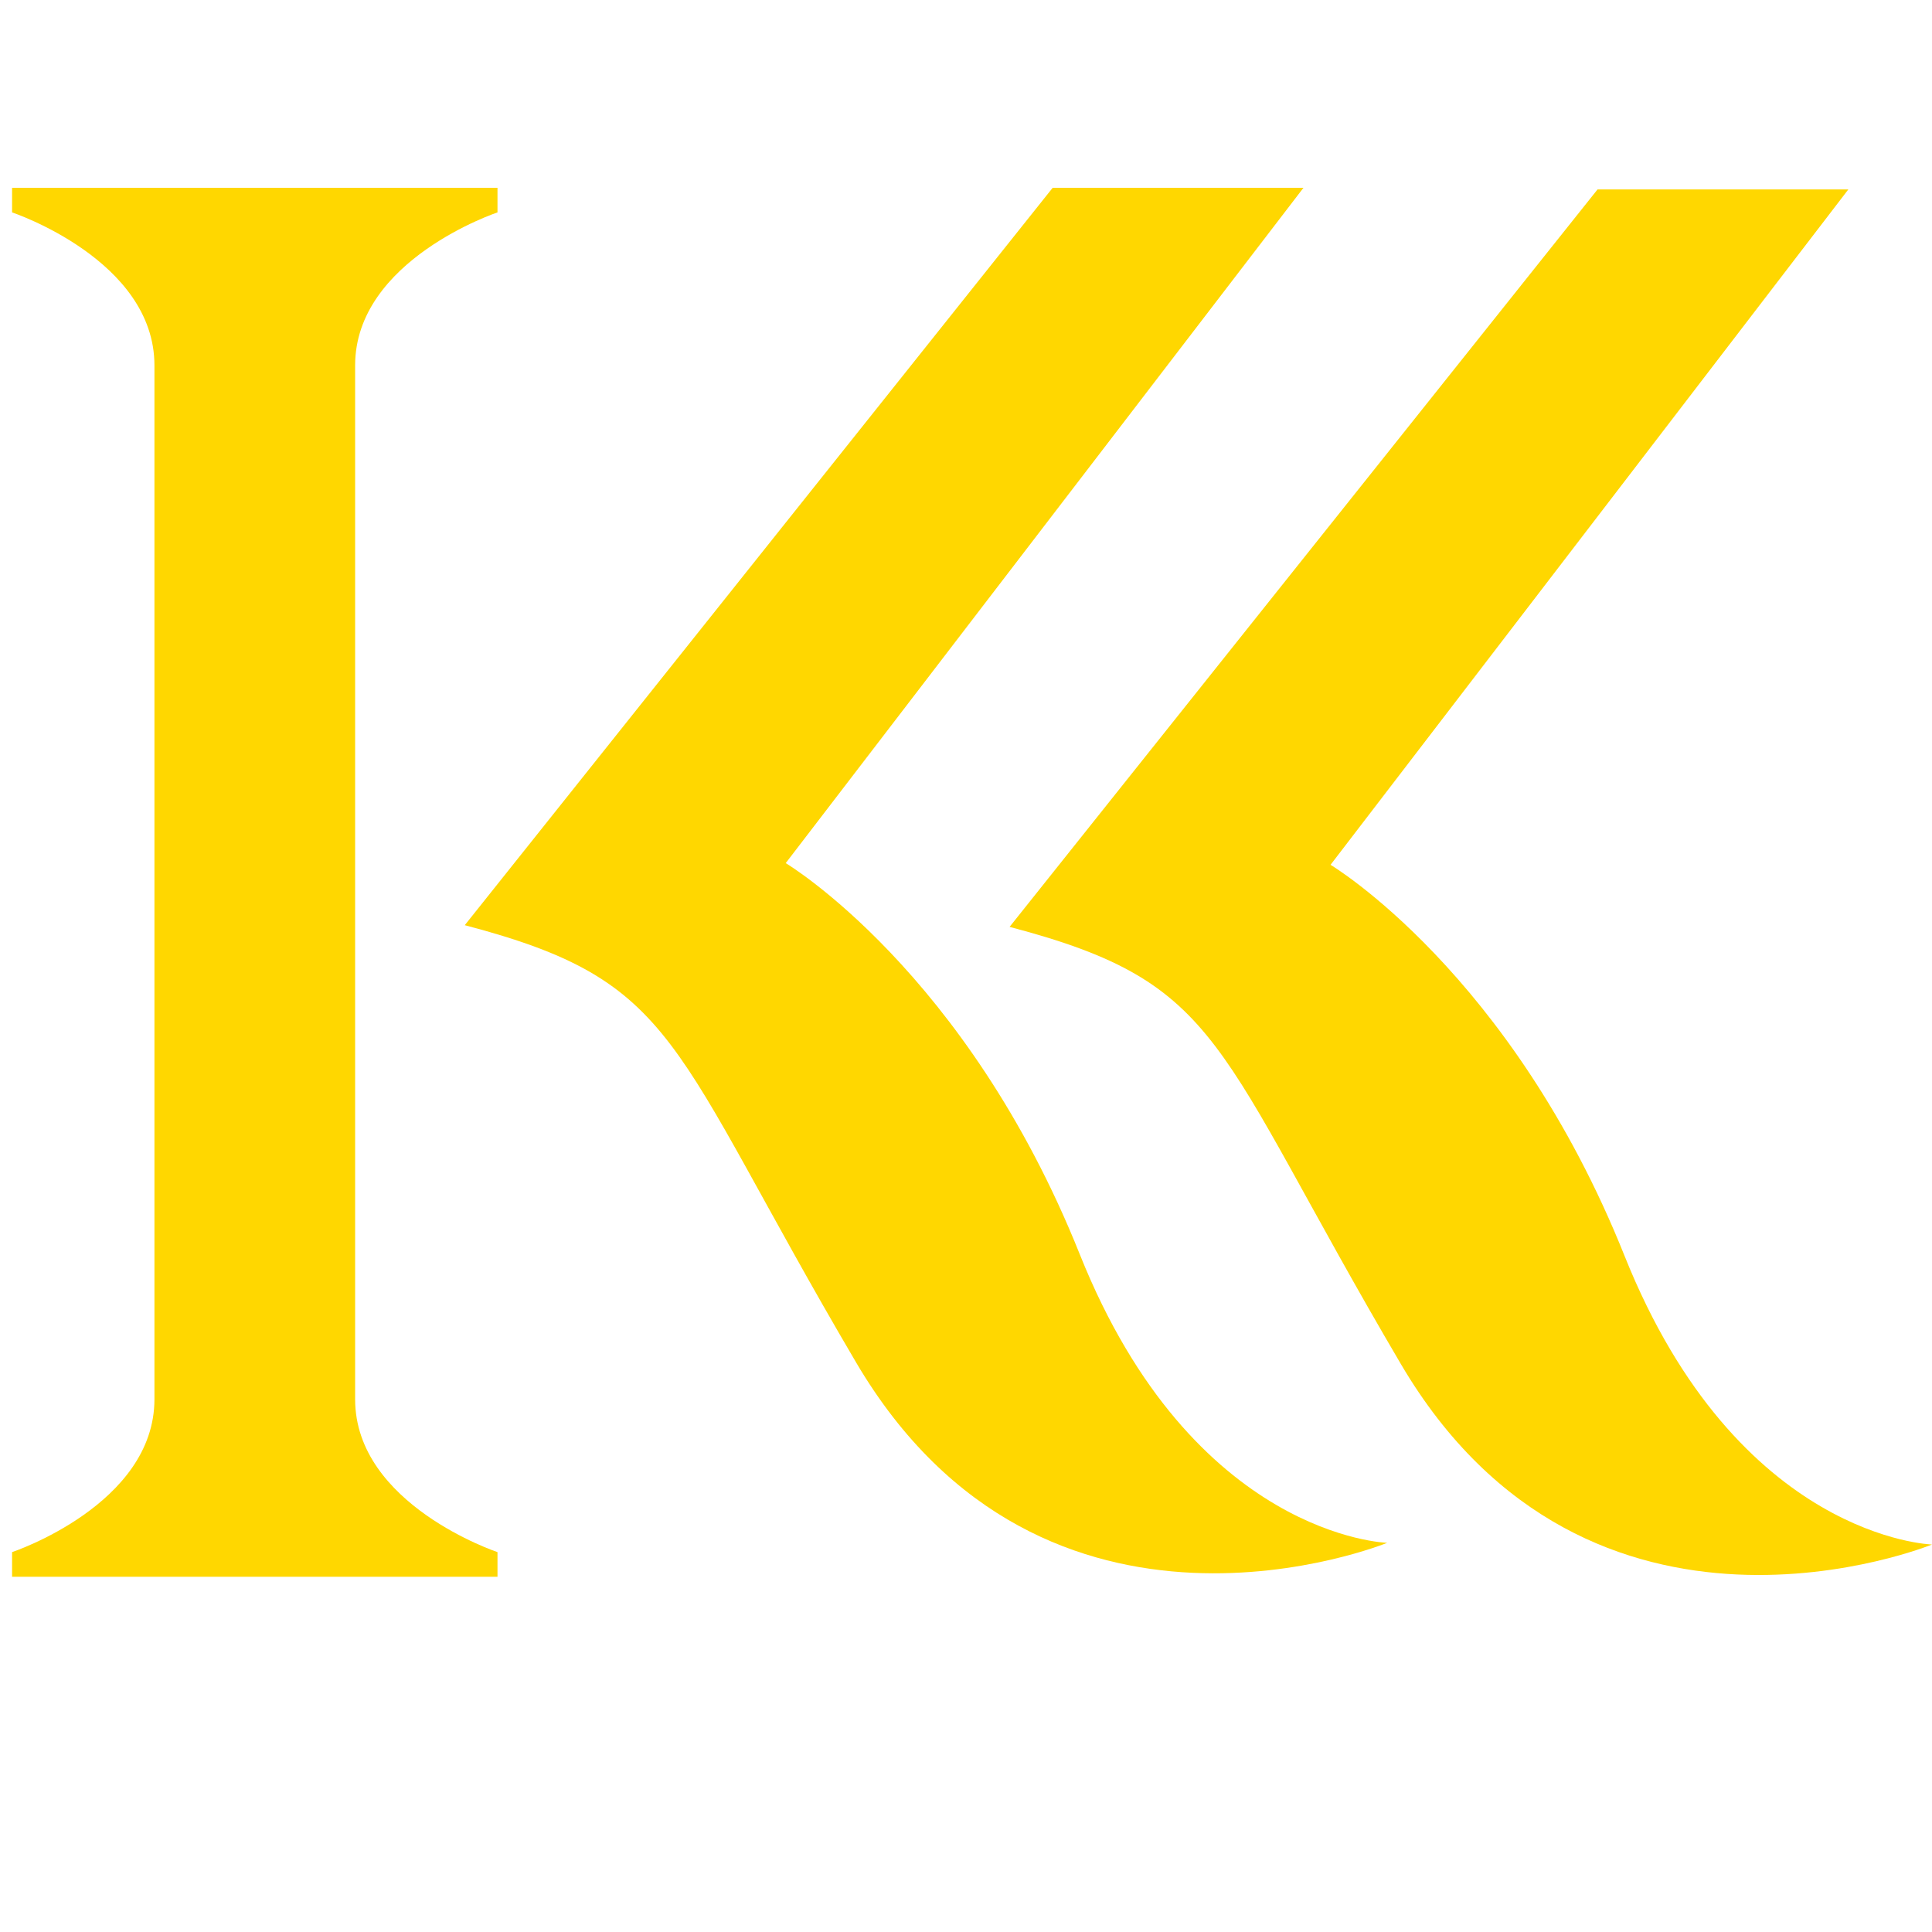
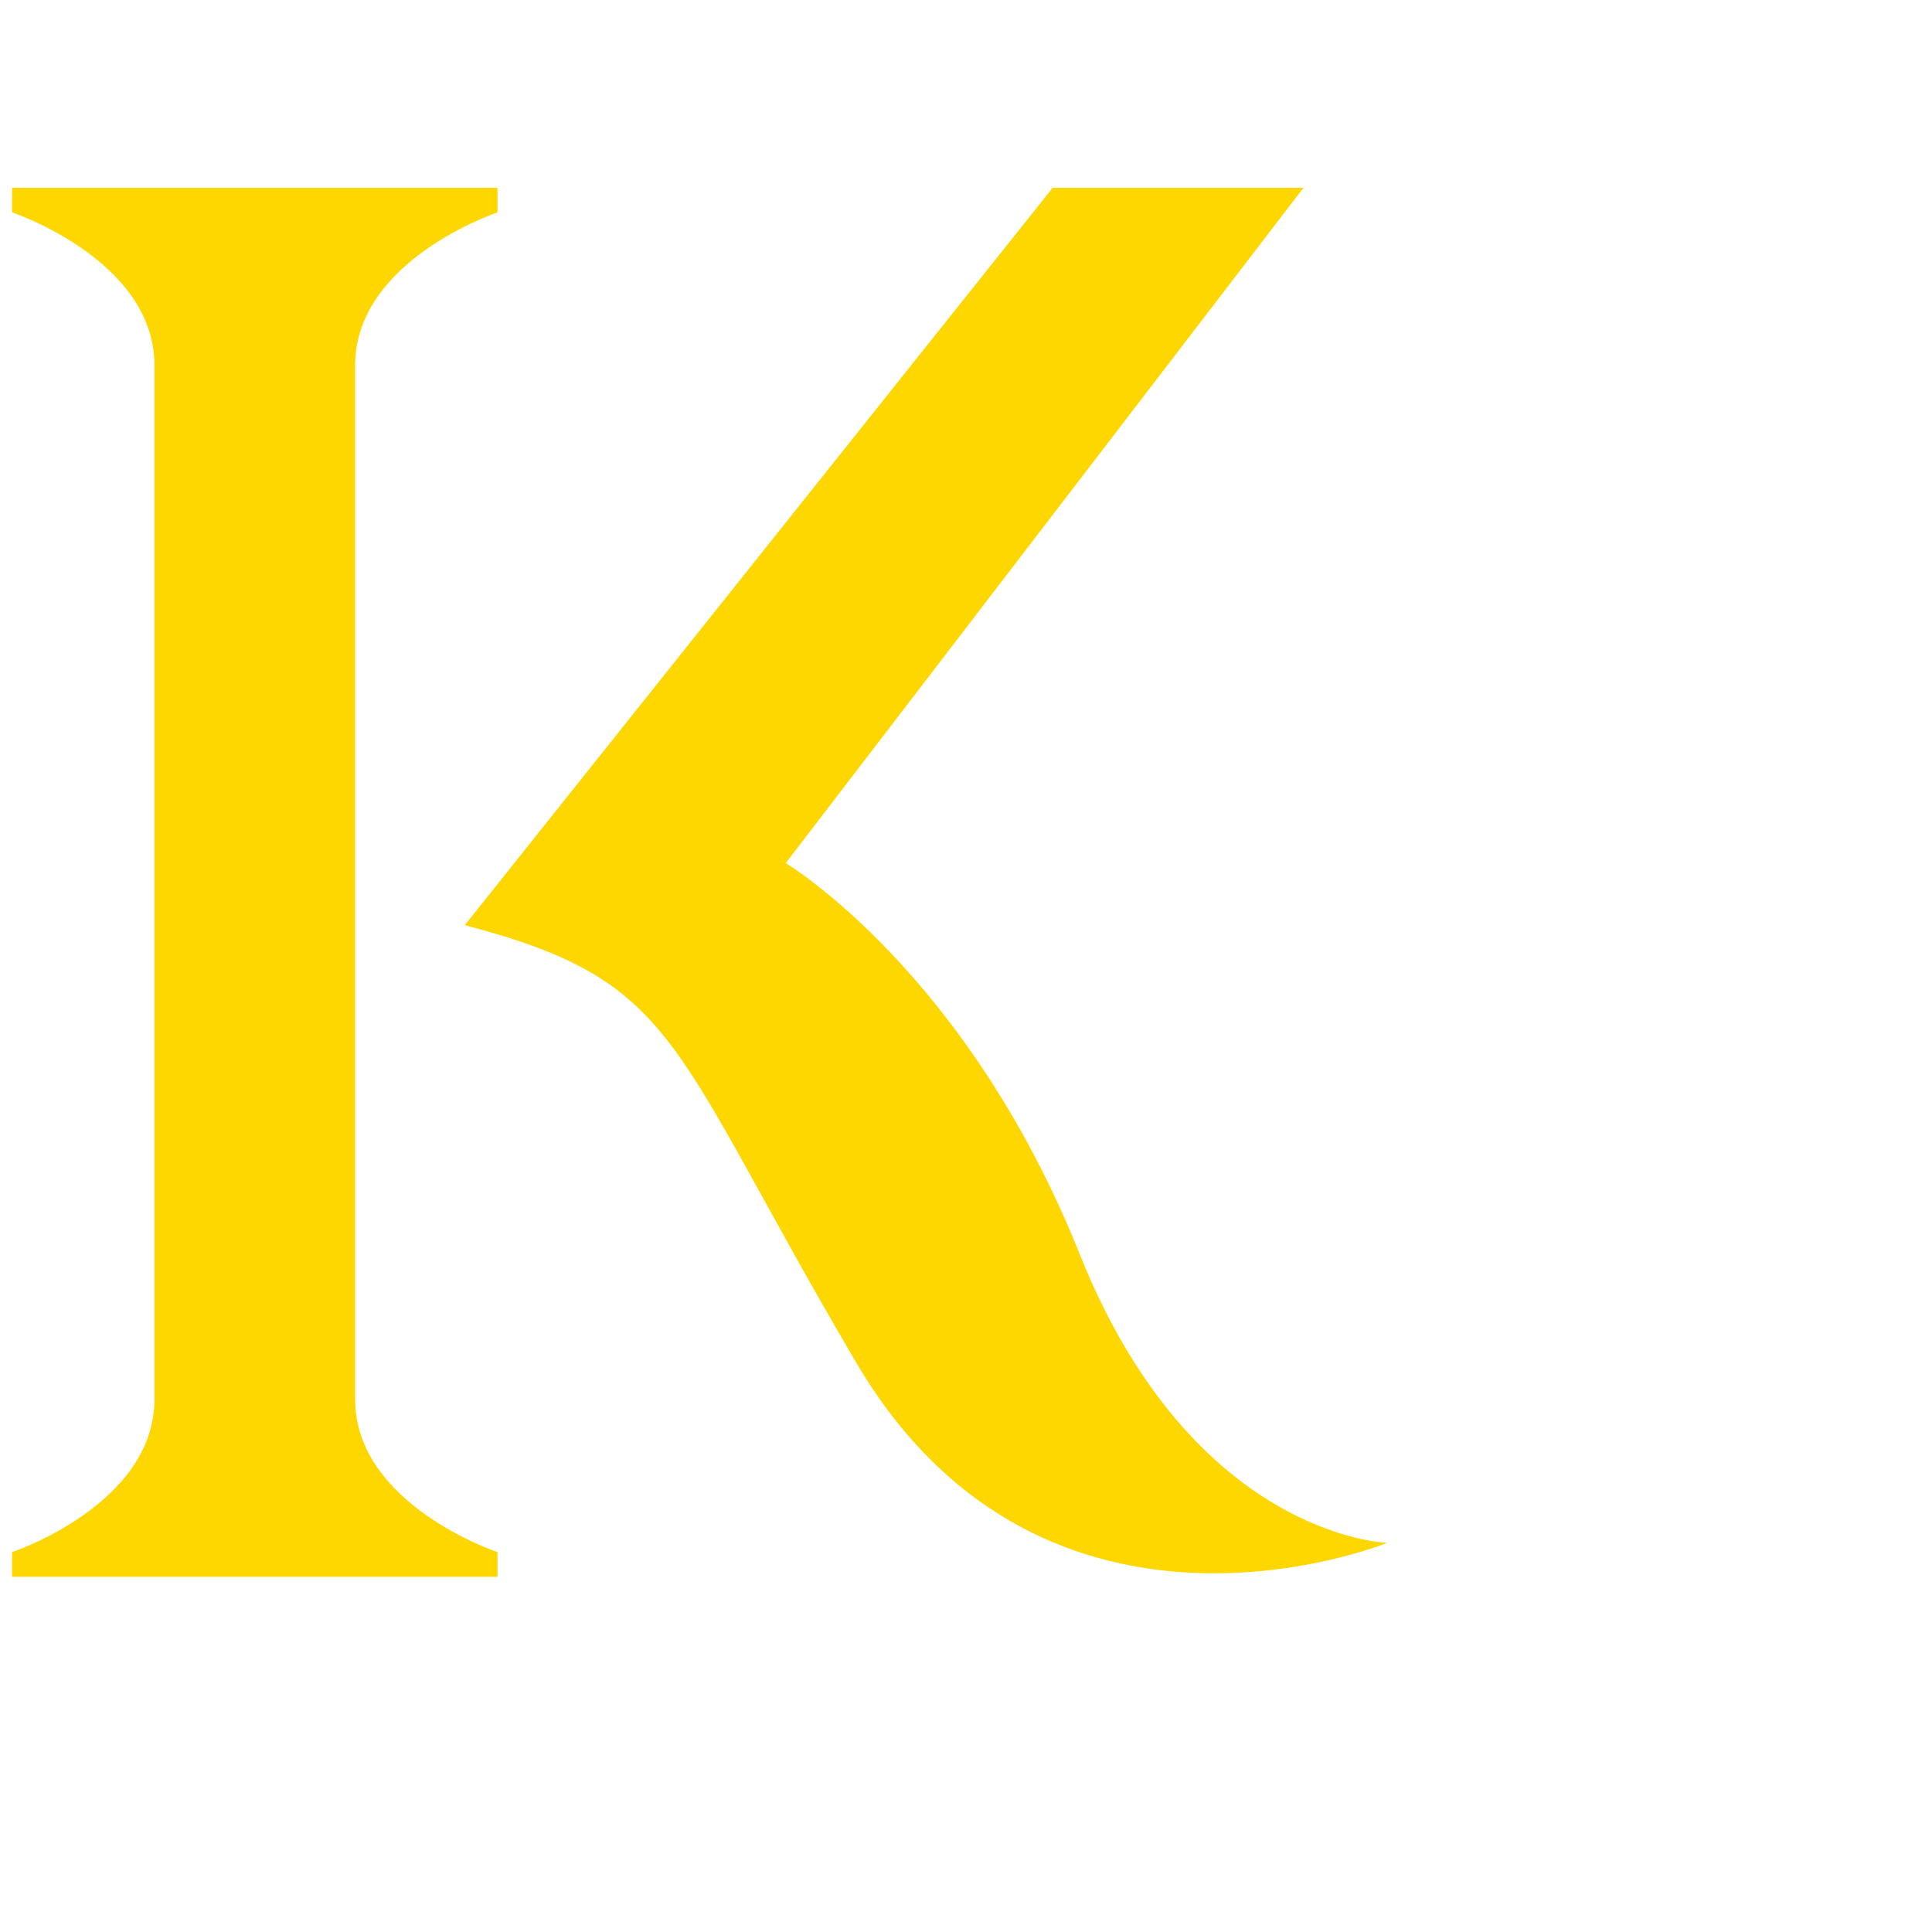
<svg xmlns="http://www.w3.org/2000/svg" version="1.1" id="Ebene_1" x="0px" y="0px" viewBox="0 0 160 160" style="enable-background:new 0 0 160 160;" xml:space="preserve">
  <style type="text/css">
	.st0{fill:#FFD700;}
</style>
  <g>
    <path class="st0" d="M29.41,30.26v85.62c0,8.73,11.79,12.66,11.79,12.66v2.04H1v-2.04c0,0,11.79-3.93,11.79-12.66V30.26   C12.79,21.52,1,17.59,1,17.59v-2.04h40.2v2.04C41.2,17.59,29.41,21.52,29.41,30.26z" />
    <path class="st0" d="M38.49,76.62l48.69-61.07h20.77L65.07,71.48c0,0,14.97,8.93,24.35,32.39s25.46,23.9,25.46,23.9   s-28.37,11.61-44-14.97S56.36,81.31,38.49,76.62z" />
-     <path class="st0" d="M83.61,76.76l48.69-61.07h20.77l-42.88,55.93c0,0,14.97,8.93,24.35,32.39c9.38,23.45,25.46,23.9,25.46,23.9   s-28.37,11.61-44-14.97S101.48,81.46,83.61,76.76z" />
  </g>
</svg>